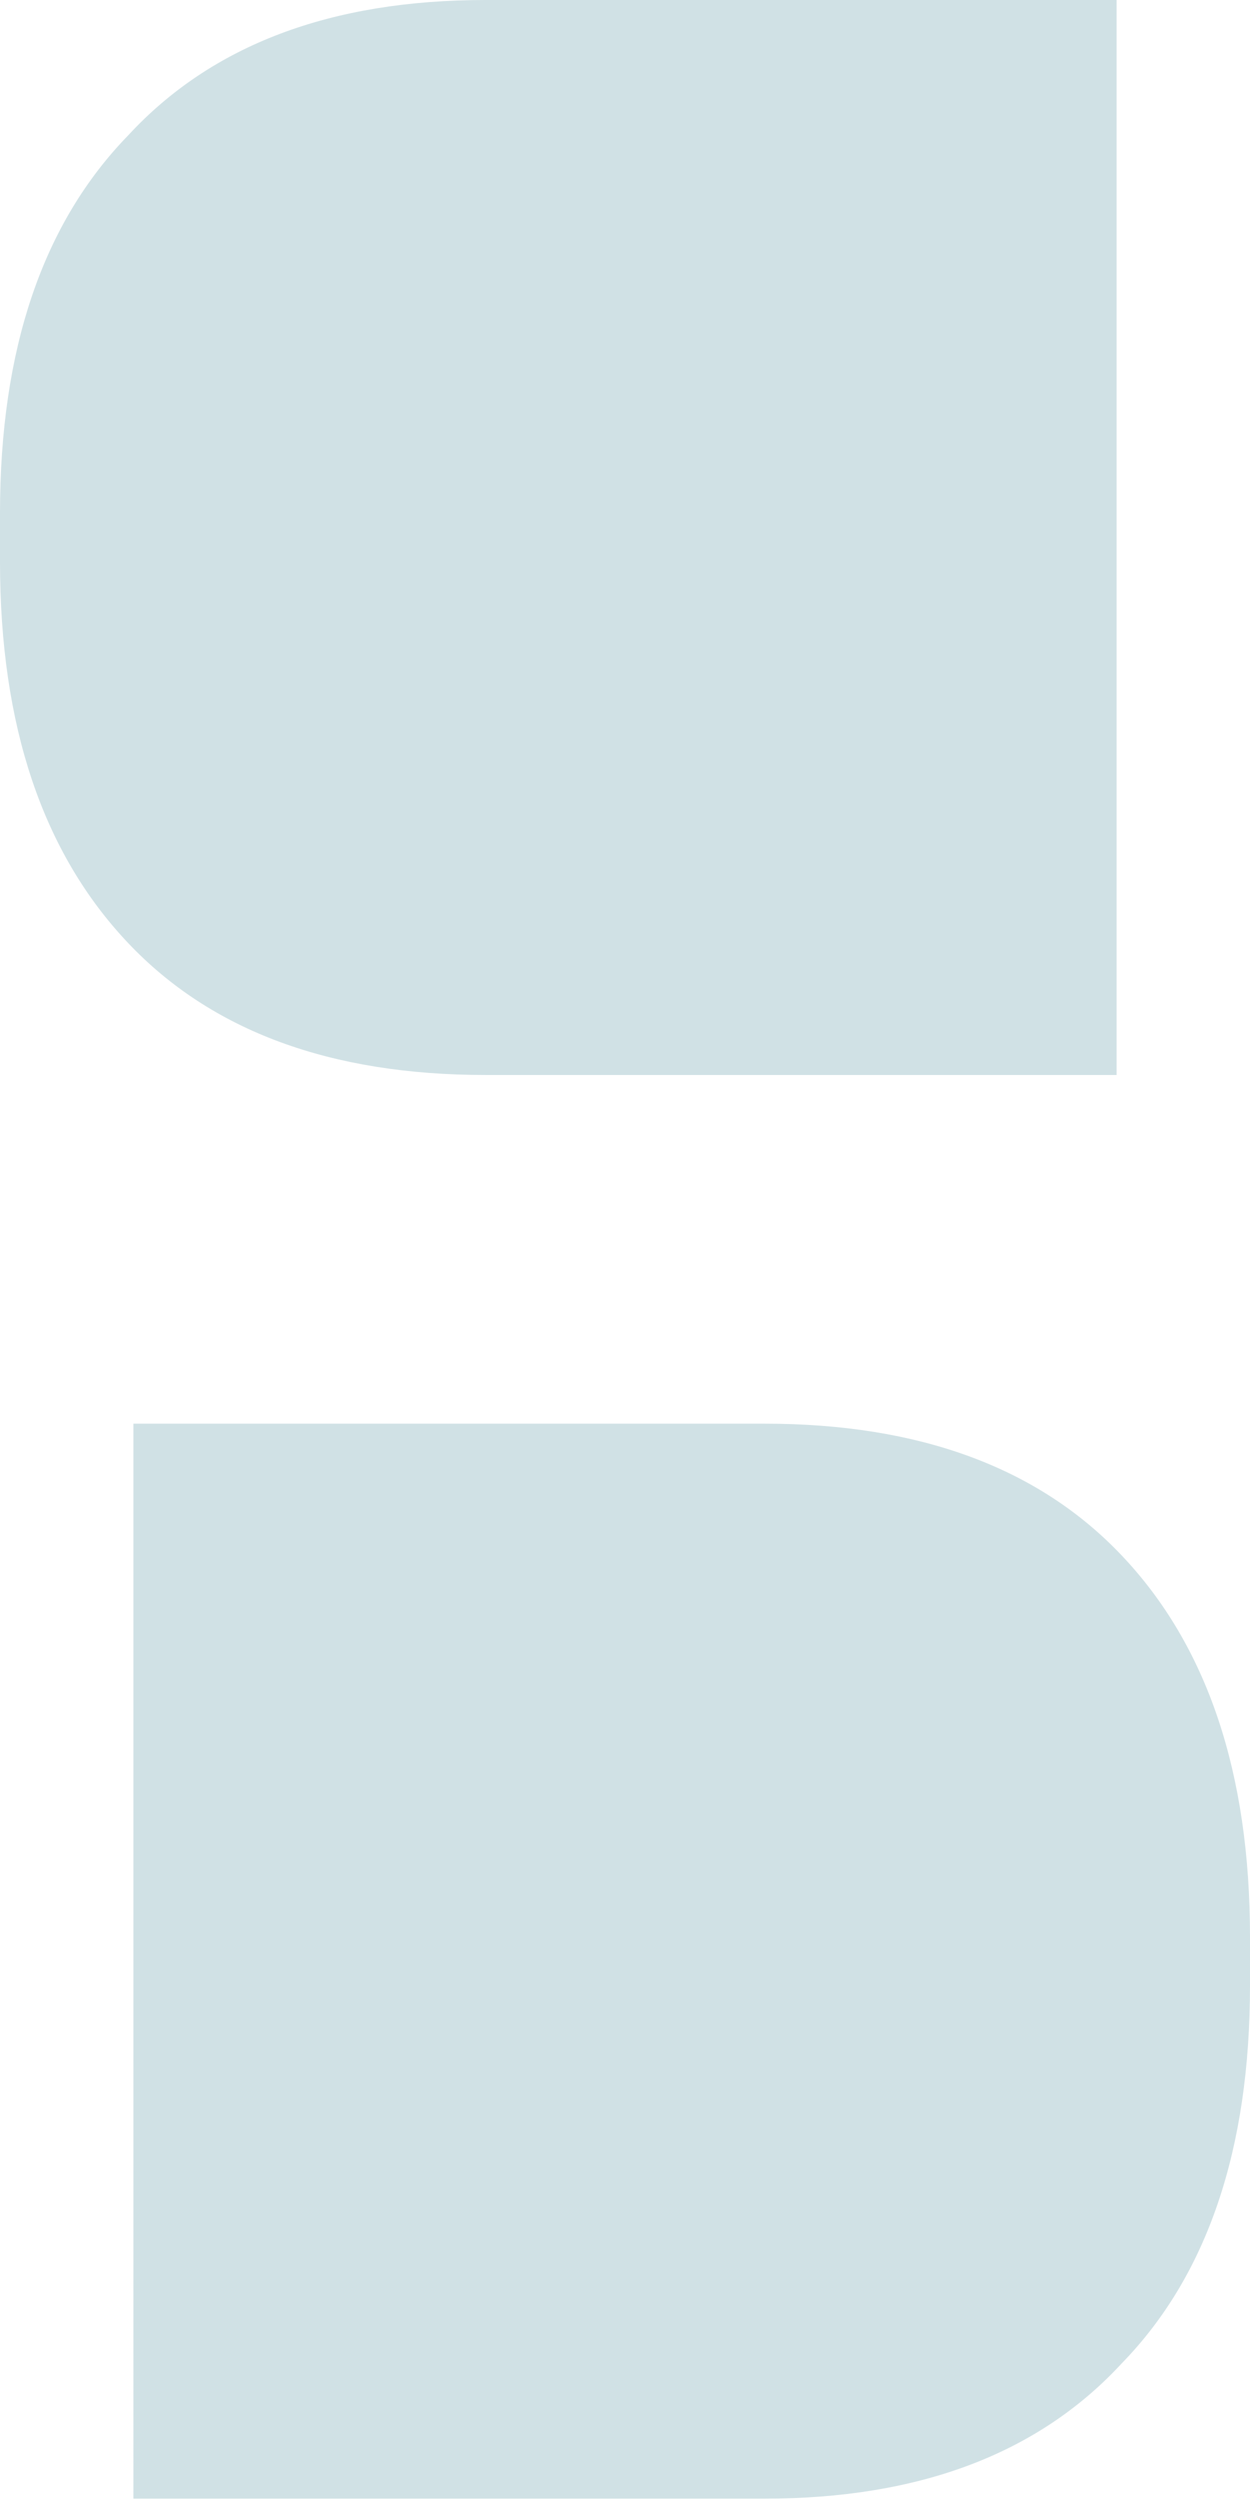
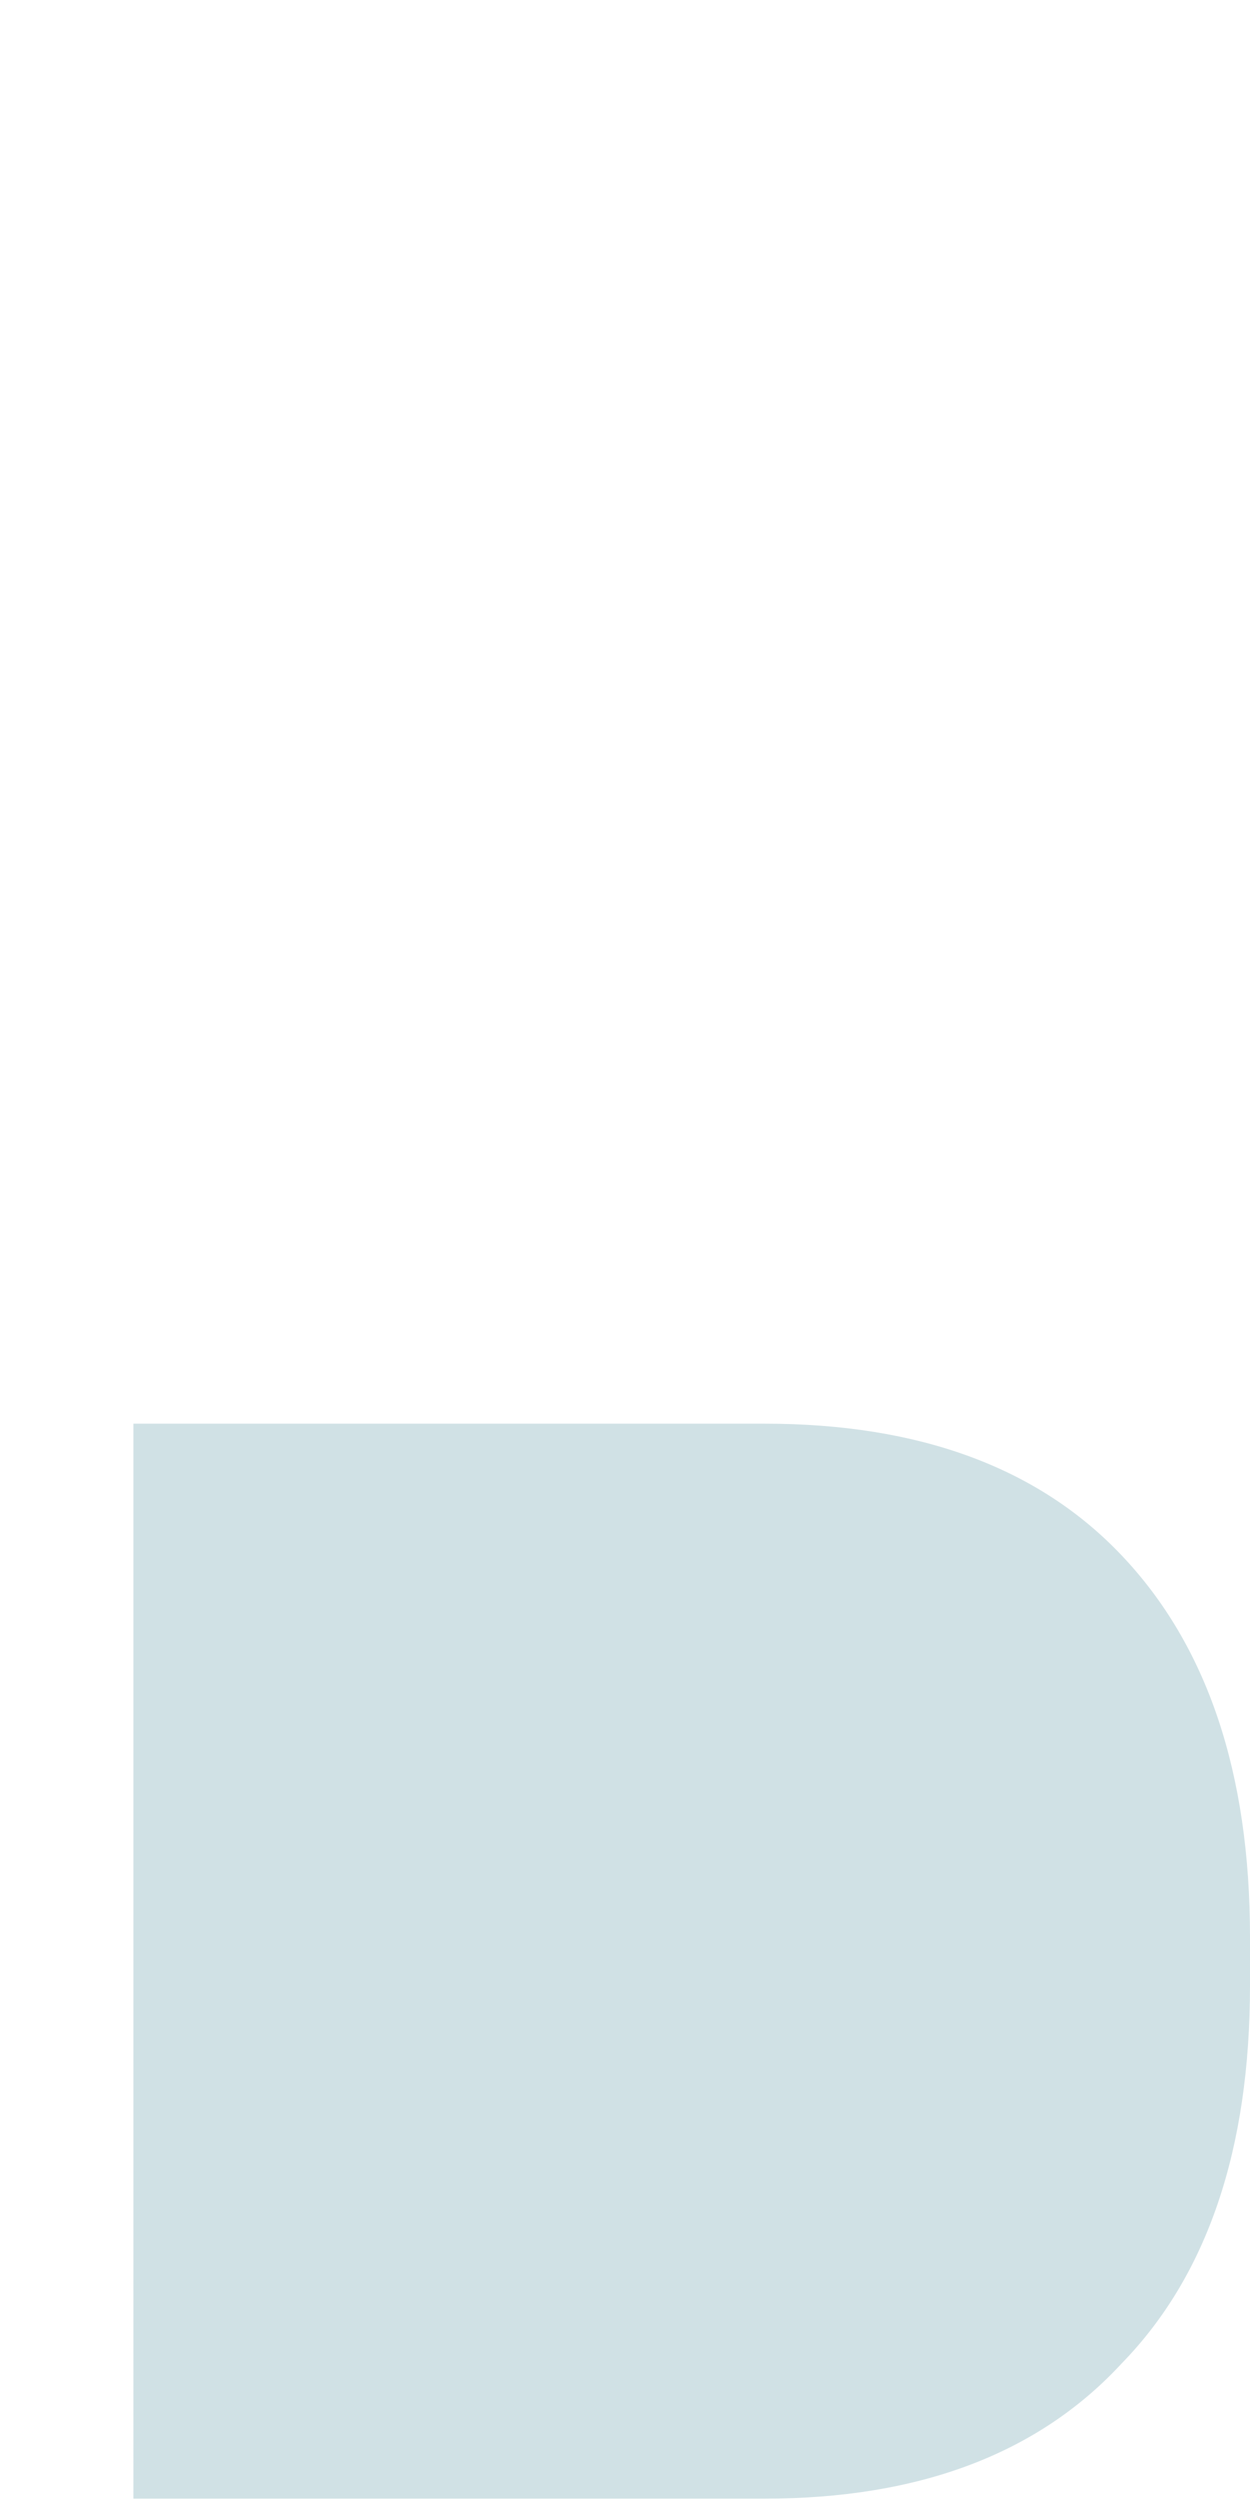
<svg xmlns="http://www.w3.org/2000/svg" width="190" height="380" viewBox="0 0 190 380" fill="none">
-   <path d="M19.502 143.368C32.153 156.721 50.249 163.398 73.793 163.398L169.723 163.398L169.723 -0L73.793 -0C50.249 -0 32.153 6.852 19.502 20.556C6.501 33.909 1.31576e-06 53.06 1.01825e-06 78.009L9.30252e-07 85.389C6.32739e-07 110.338 6.501 129.664 19.502 143.368Z" fill="#D0E1E5" />
  <path d="M170.498 236.427C157.848 223.074 139.751 216.398 116.207 216.398L20.277 216.398L20.277 379.796L116.207 379.796C139.751 379.796 157.848 372.944 170.498 359.24C183.499 345.887 190 326.736 190 301.787L190 294.407C190 269.458 183.499 250.132 170.498 236.427Z" fill="#D0E1E5" />
</svg>